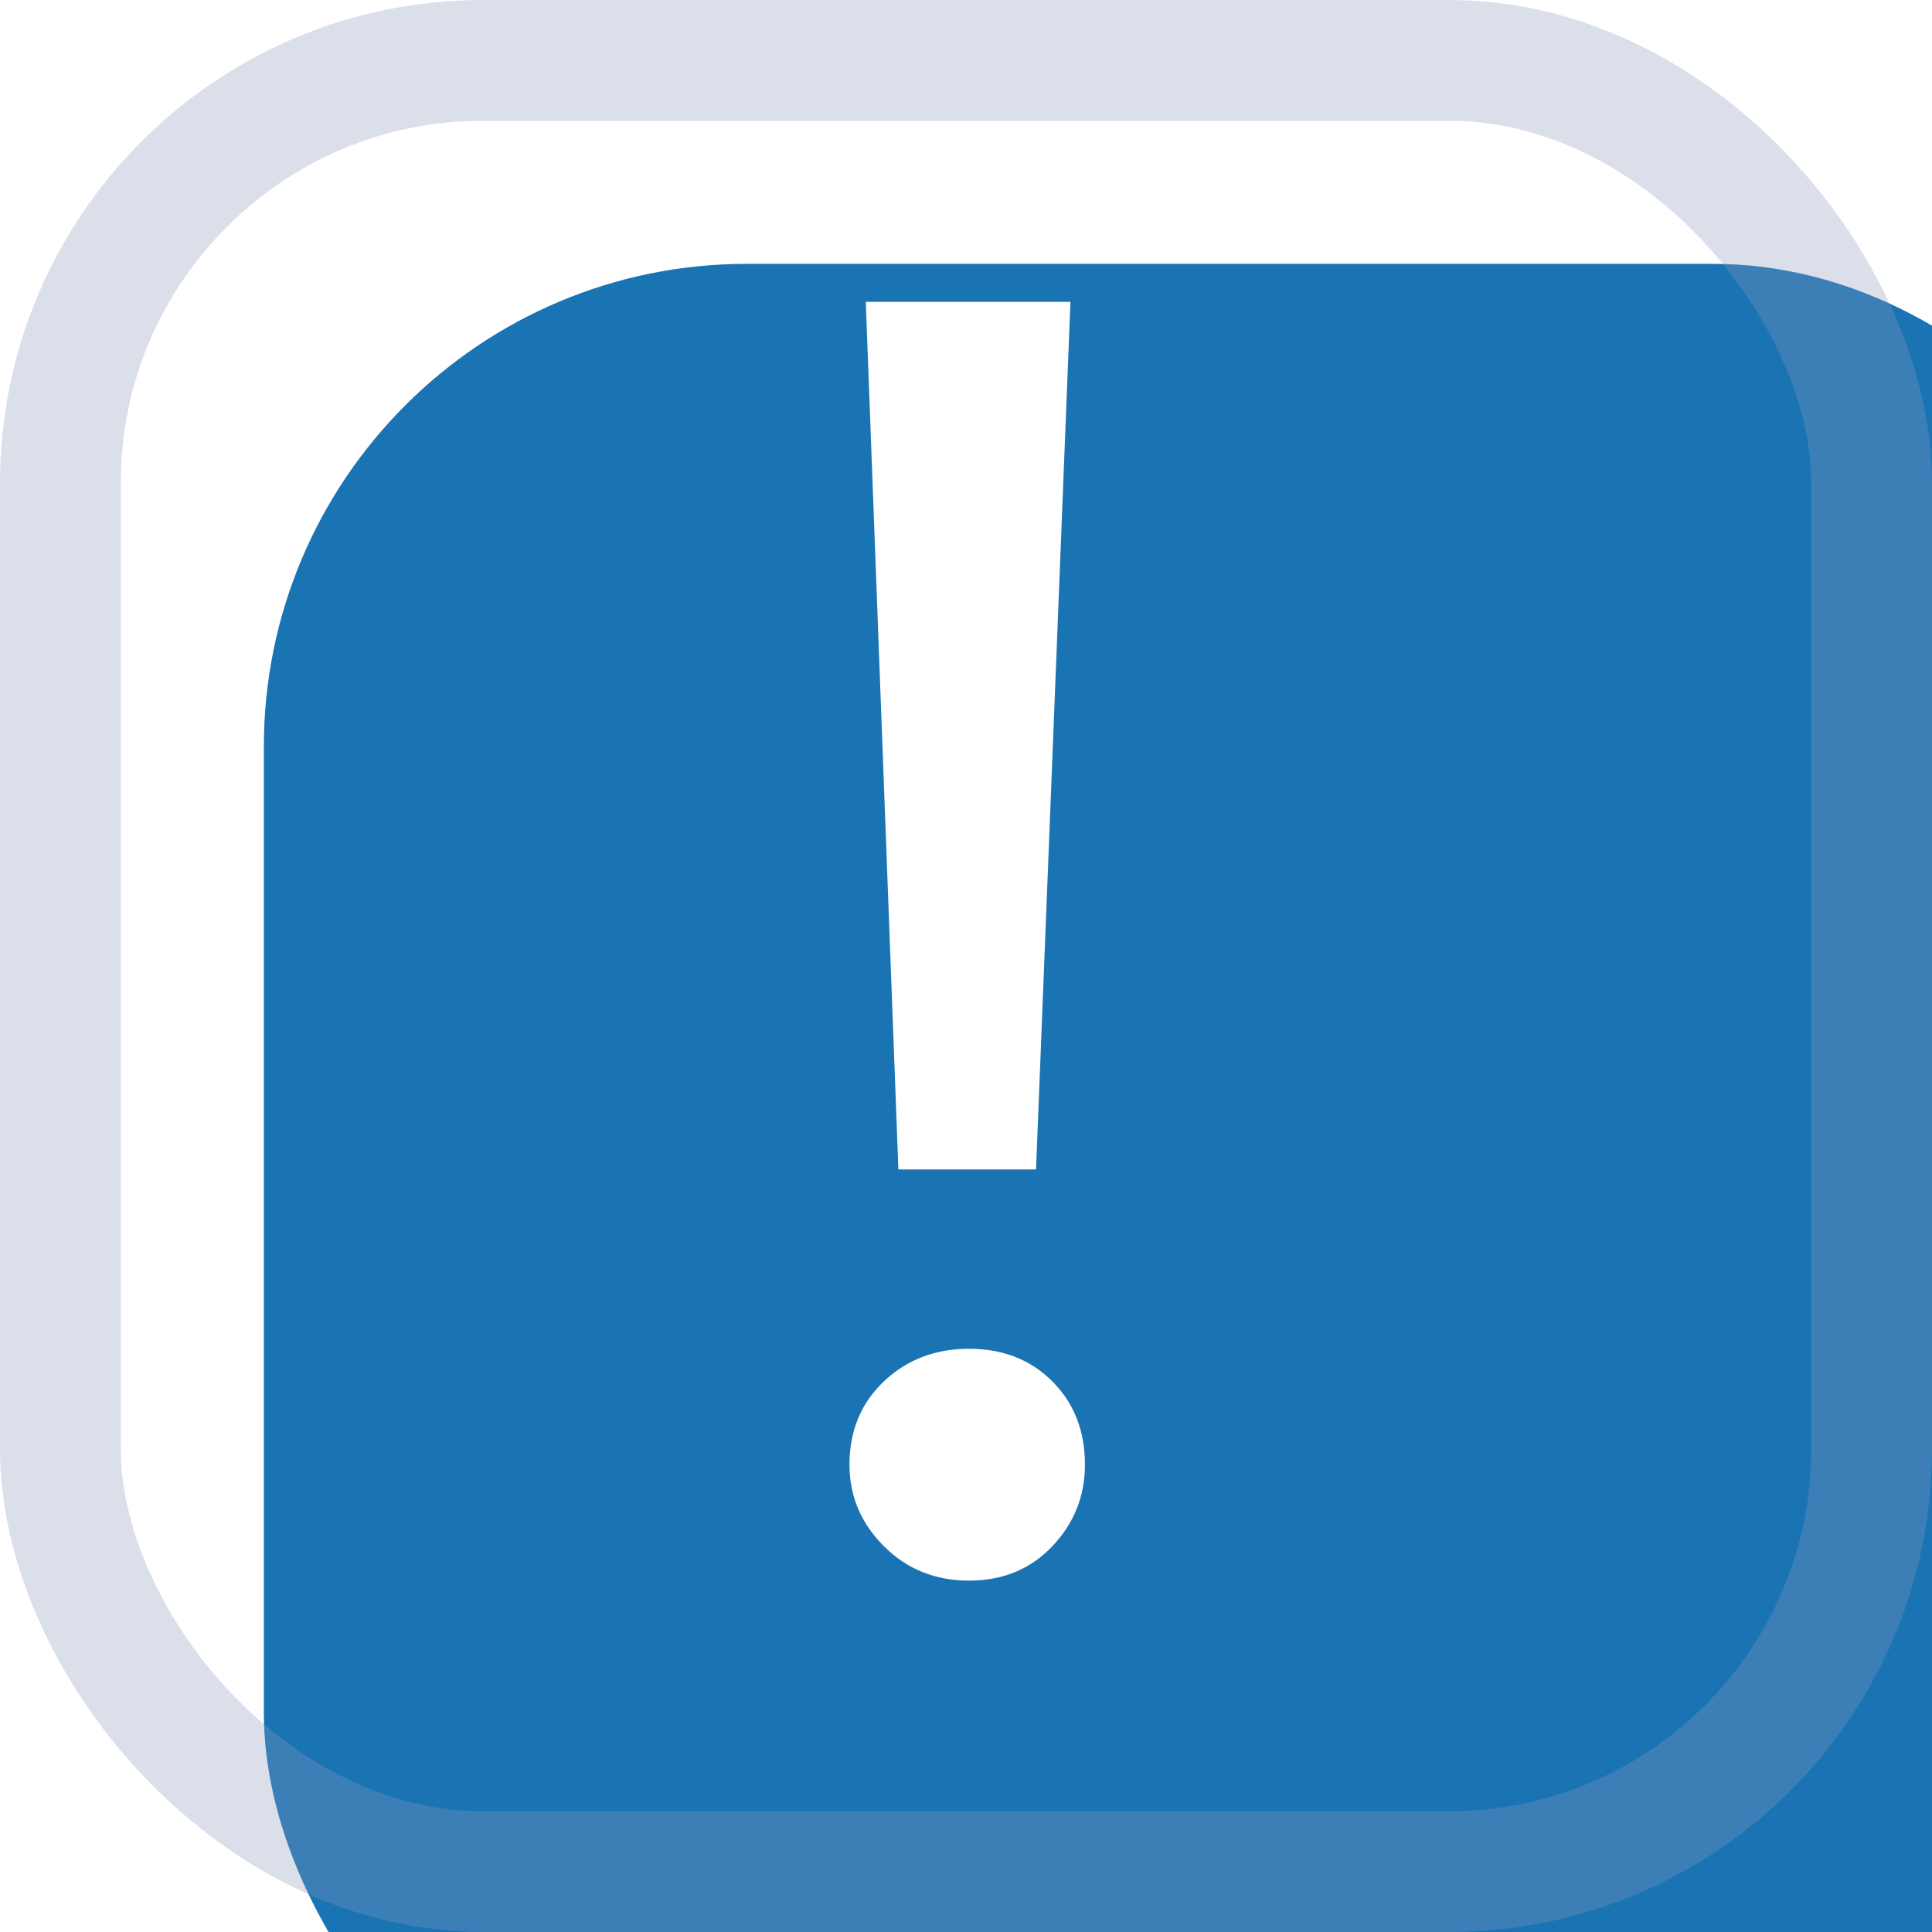
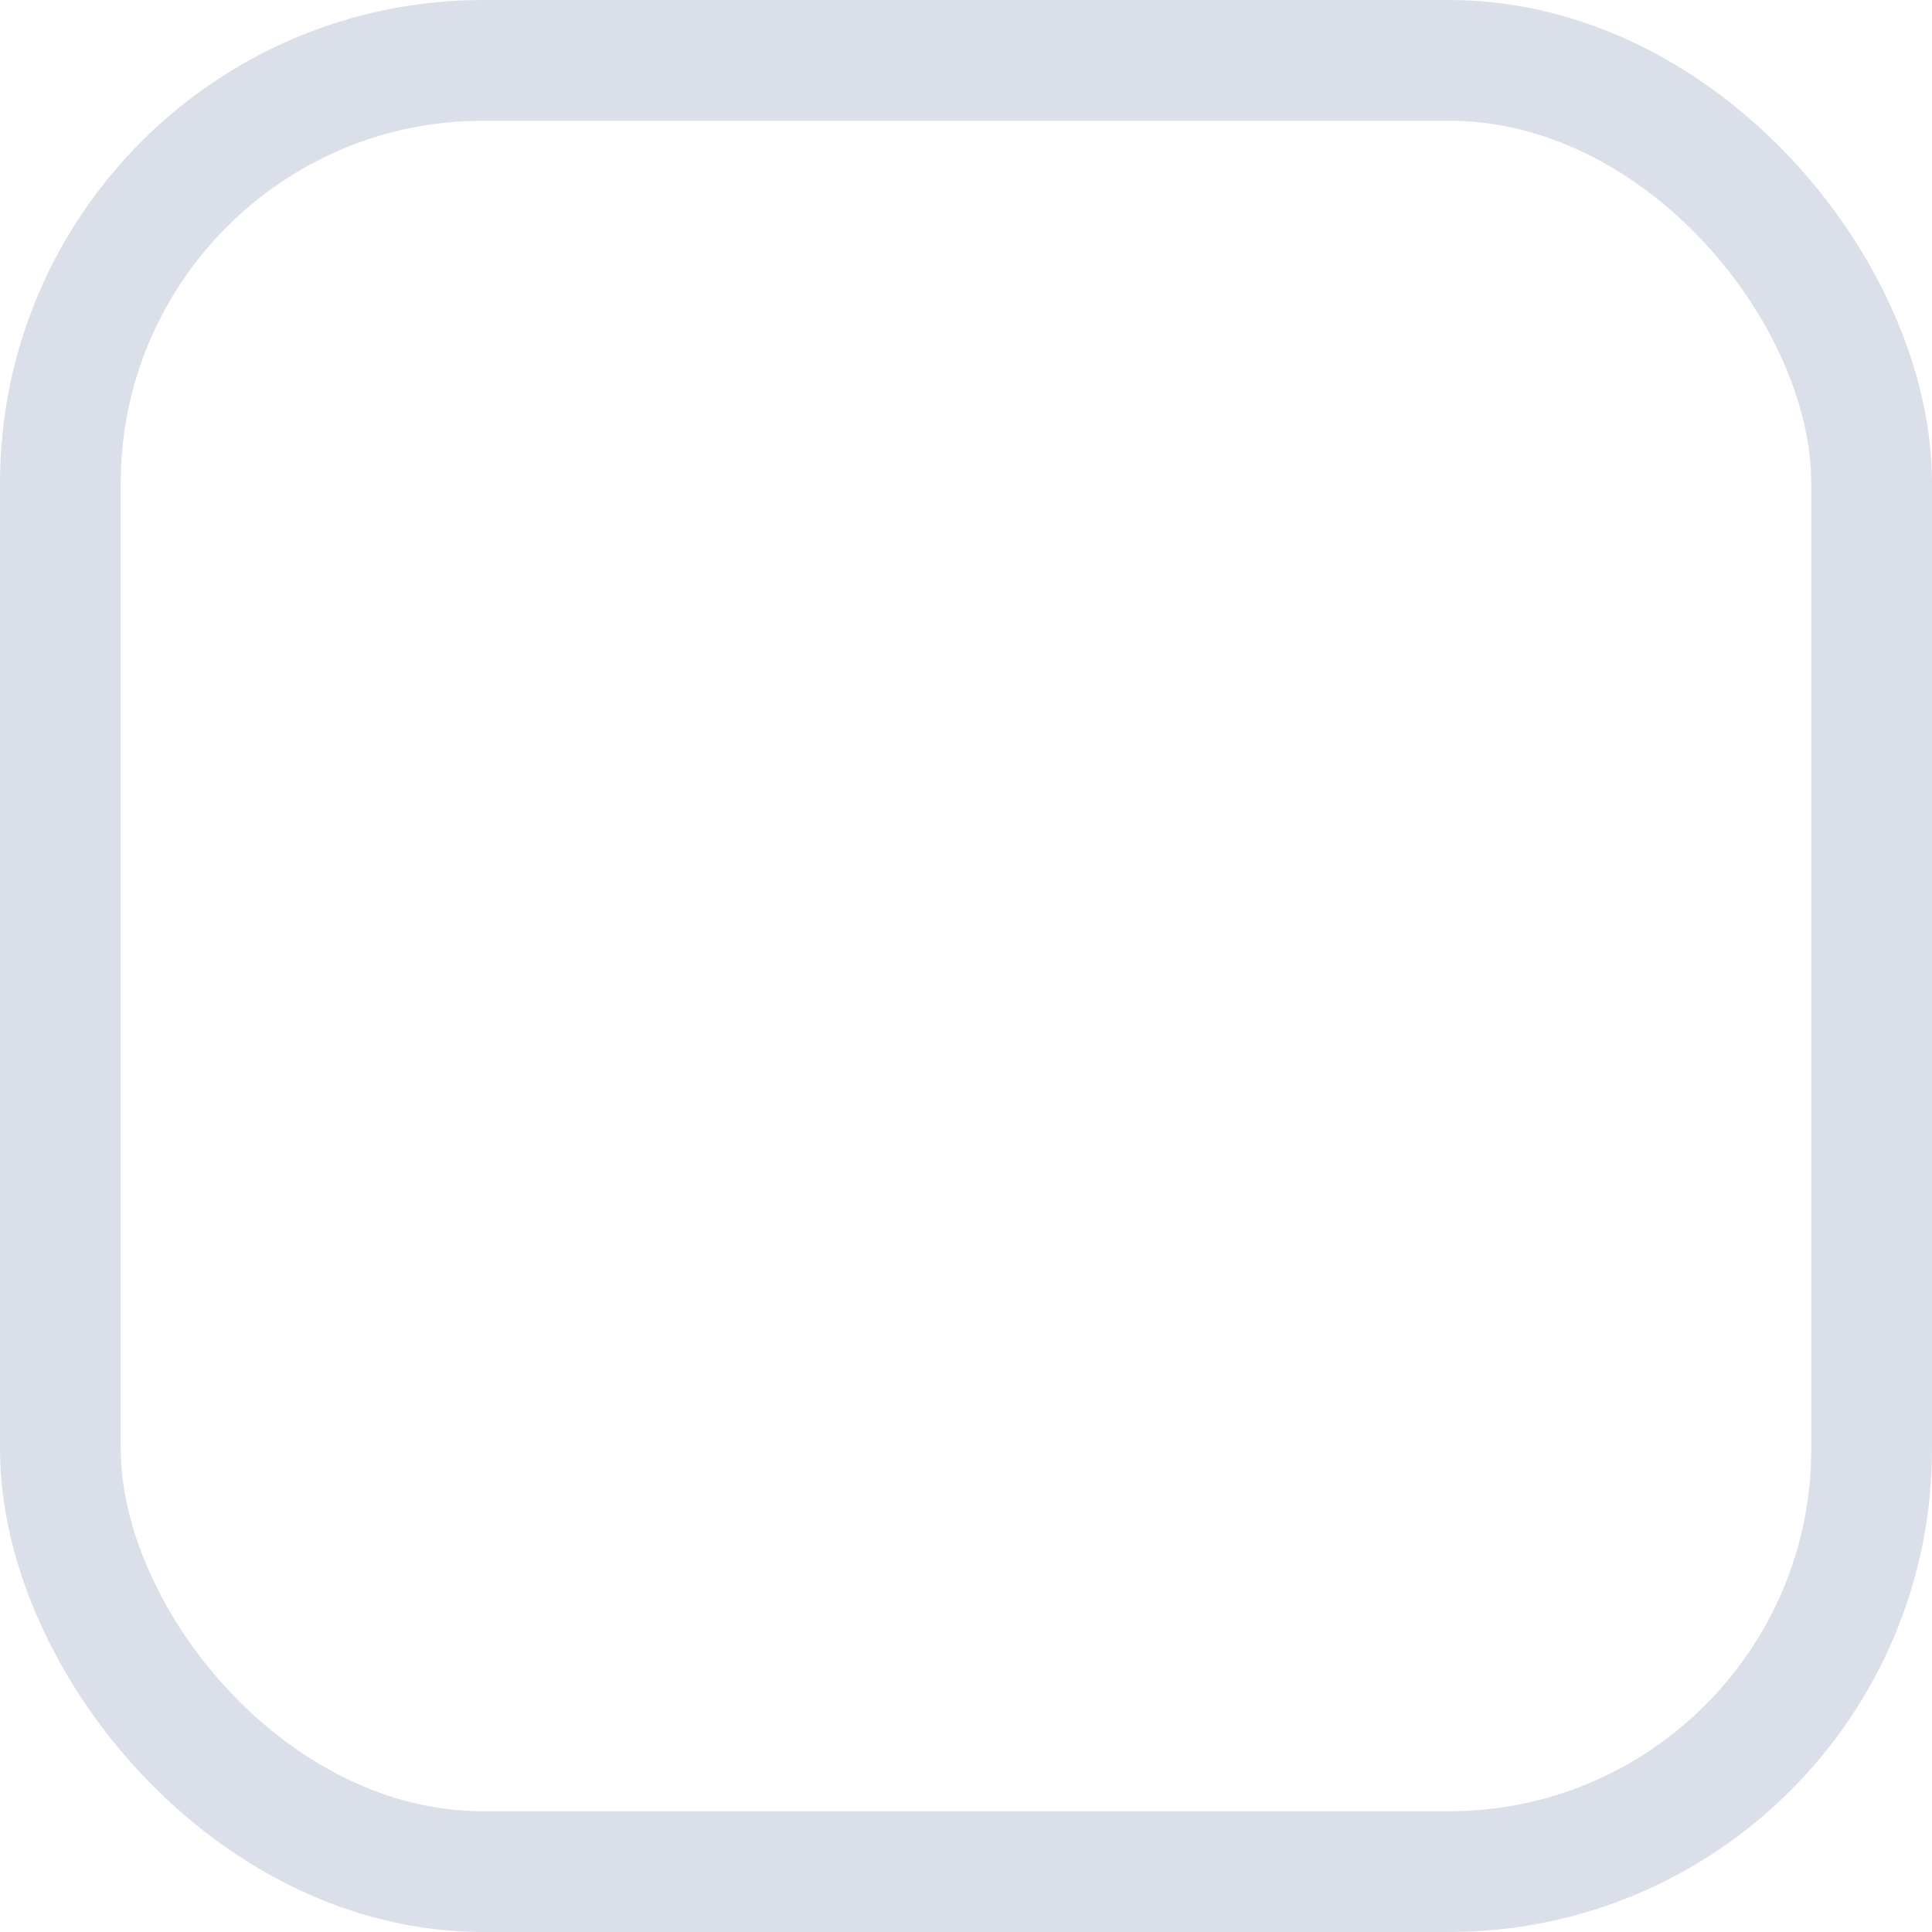
<svg xmlns="http://www.w3.org/2000/svg" width="16" height="16" viewBox="0 0 16 16" fill="none">
  <g filter="url(#filter0_i_0_1)">
-     <rect width="16" height="16" rx="4" fill="#1A74B3" />
-   </g>
+     </g>
  <rect x="0.5" y="0.5" width="15" height="15" rx="3.5" stroke="#8A9ABB" stroke-opacity="0.31" />
  <path d="M7.44 9.685L7.17 2.5H8.865L8.58 9.685H7.44ZM8.025 13.09C7.745 13.09 7.51 12.995 7.32 12.805C7.13 12.615 7.035 12.39 7.035 12.13C7.035 11.85 7.13 11.62 7.32 11.44C7.51 11.26 7.745 11.17 8.025 11.17C8.305 11.17 8.535 11.26 8.715 11.44C8.895 11.62 8.985 11.85 8.985 12.13C8.985 12.39 8.895 12.615 8.715 12.805C8.535 12.995 8.305 13.09 8.025 13.09Z" fill="white" />
  <defs>
    <filter id="filter0_i_0_1" x="0" y="0" width="18.185" height="18.185" filterUnits="userSpaceOnUse" color-interpolation-filters="sRGB">
      <feFlood flood-opacity="0" result="BackgroundImageFix" />
      <feBlend mode="normal" in="SourceGraphic" in2="BackgroundImageFix" result="shape" />
      <feColorMatrix in="SourceAlpha" type="matrix" values="0 0 0 0 0 0 0 0 0 0 0 0 0 0 0 0 0 0 127 0" result="hardAlpha" />
      <feOffset dx="2.185" dy="2.185" />
      <feGaussianBlur stdDeviation="9.285" />
      <feComposite in2="hardAlpha" operator="arithmetic" k2="-1" k3="1" />
      <feColorMatrix type="matrix" values="0 0 0 0 0.102 0 0 0 0 0.455 0 0 0 0 0.702 0 0 0 0.17 0" />
      <feBlend mode="normal" in2="shape" result="effect1_innerShadow_0_1" />
    </filter>
  </defs>
</svg>